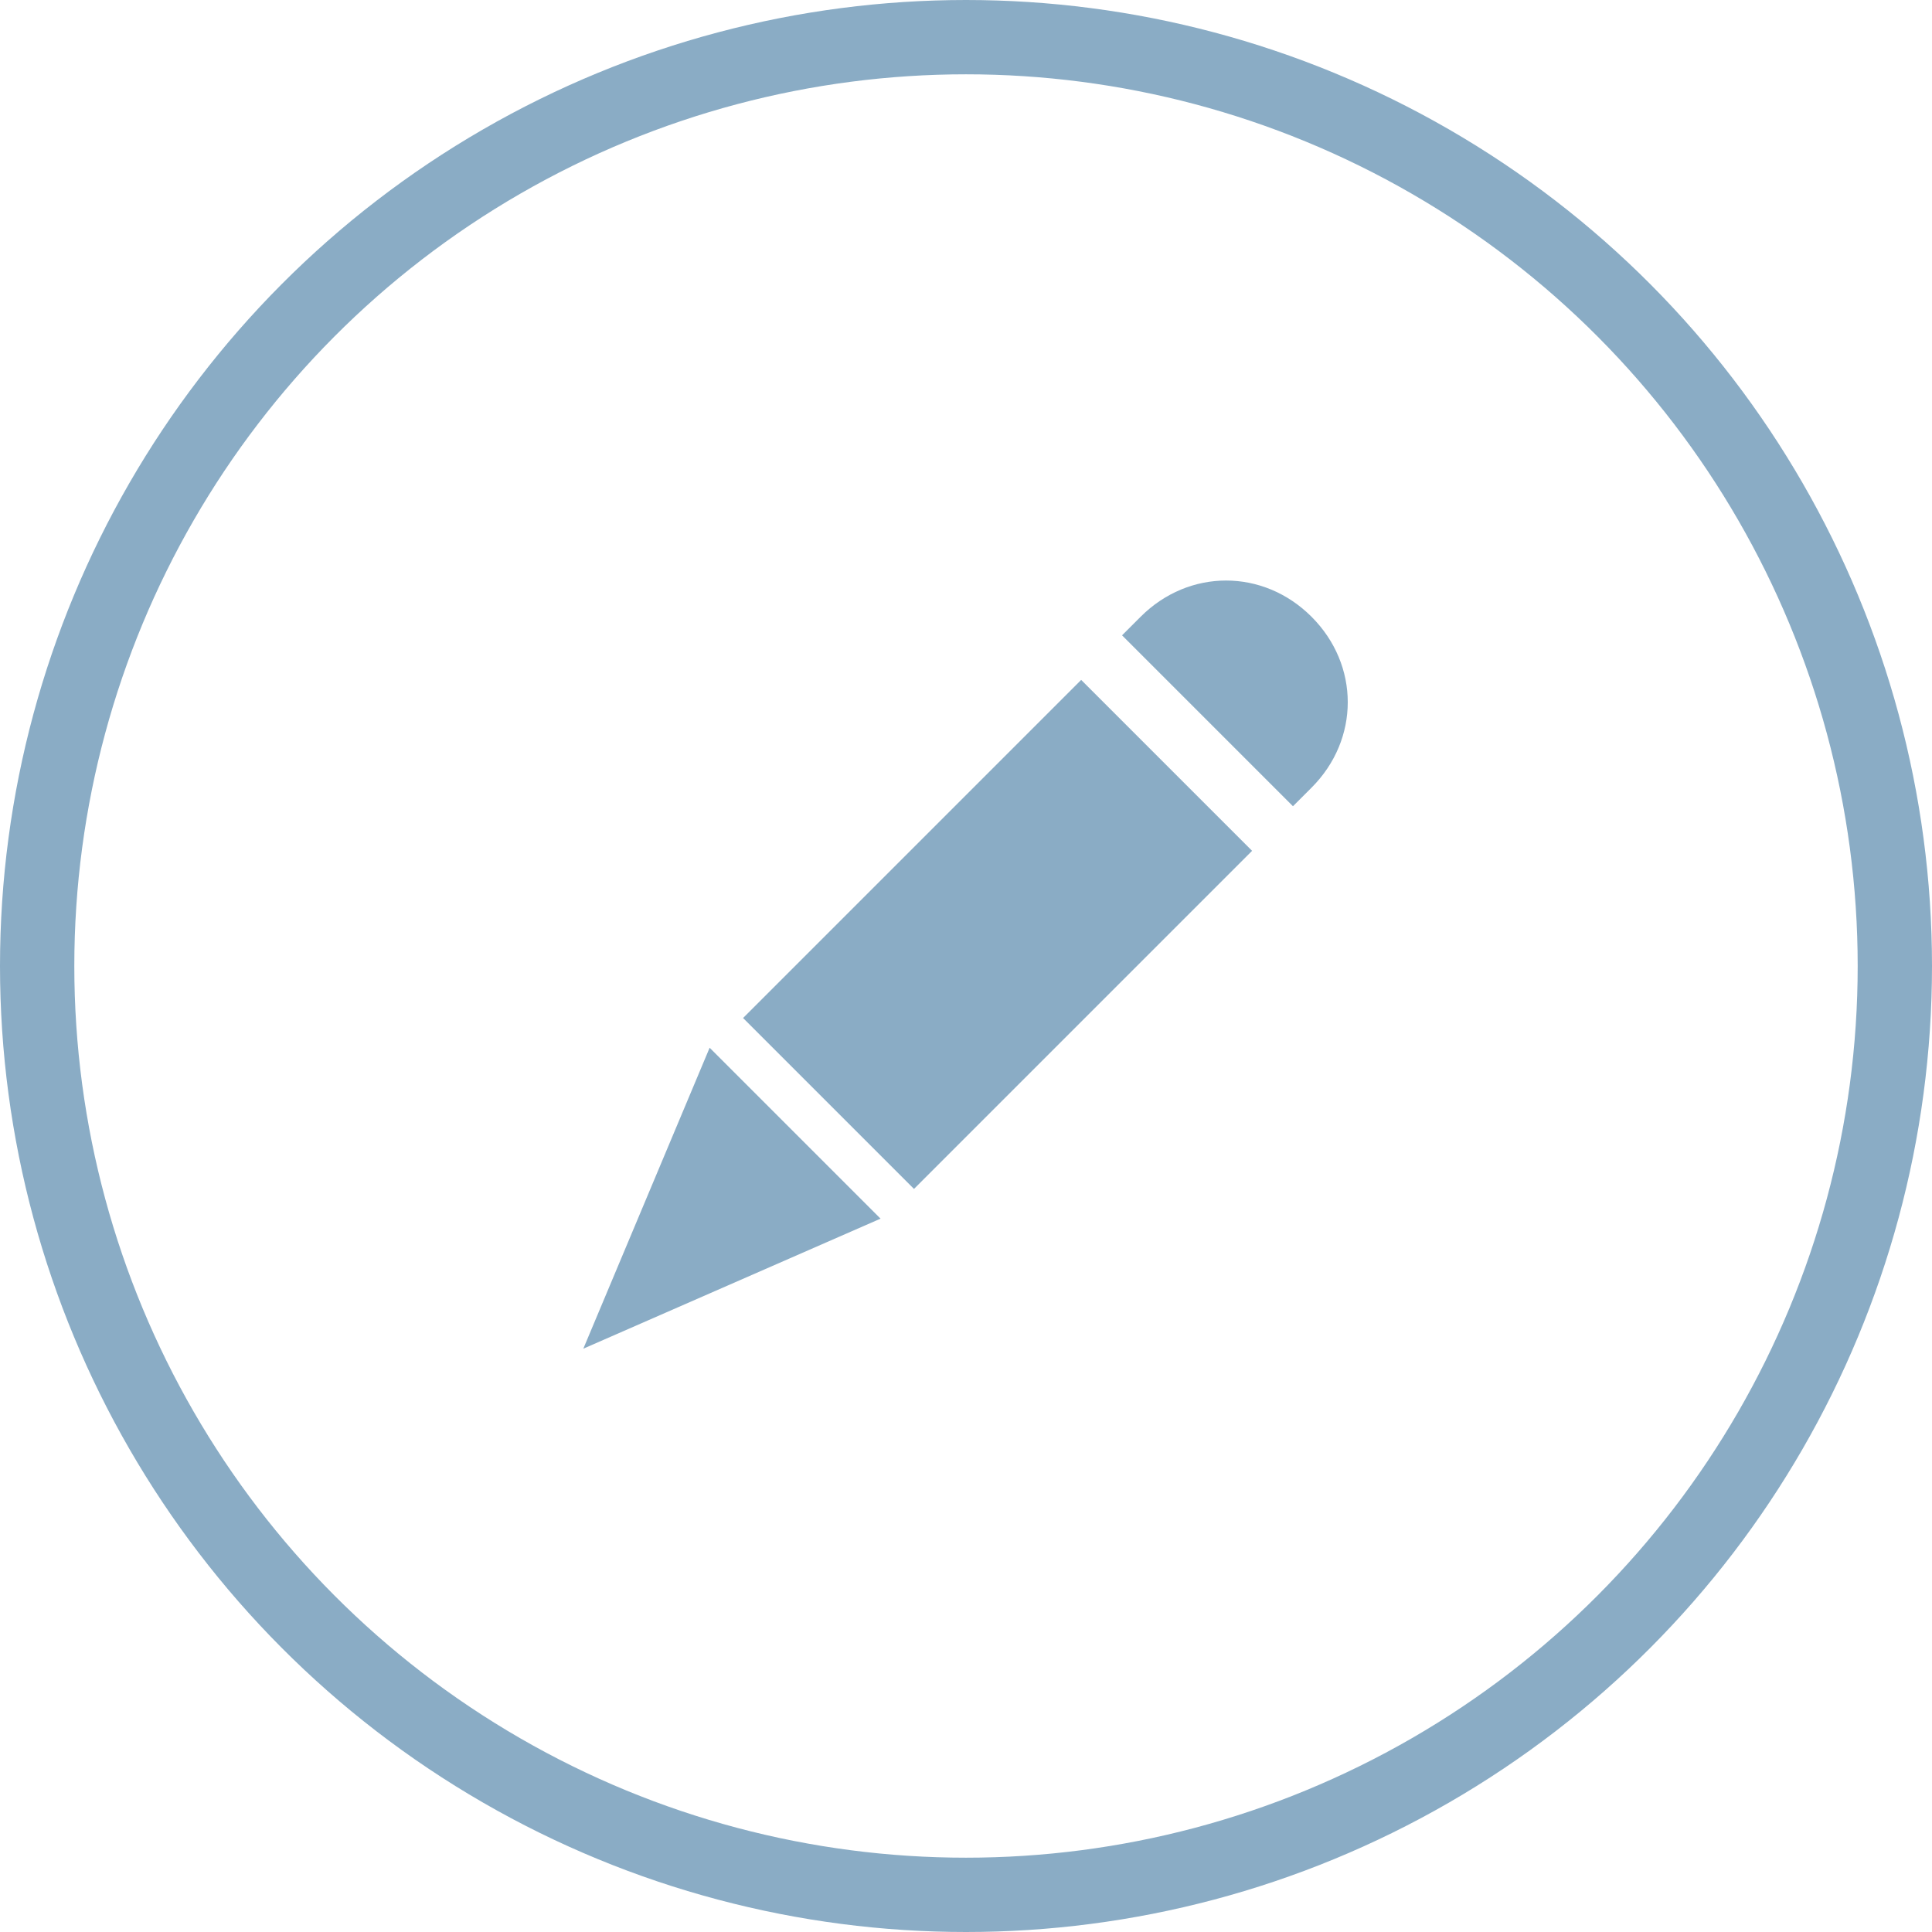
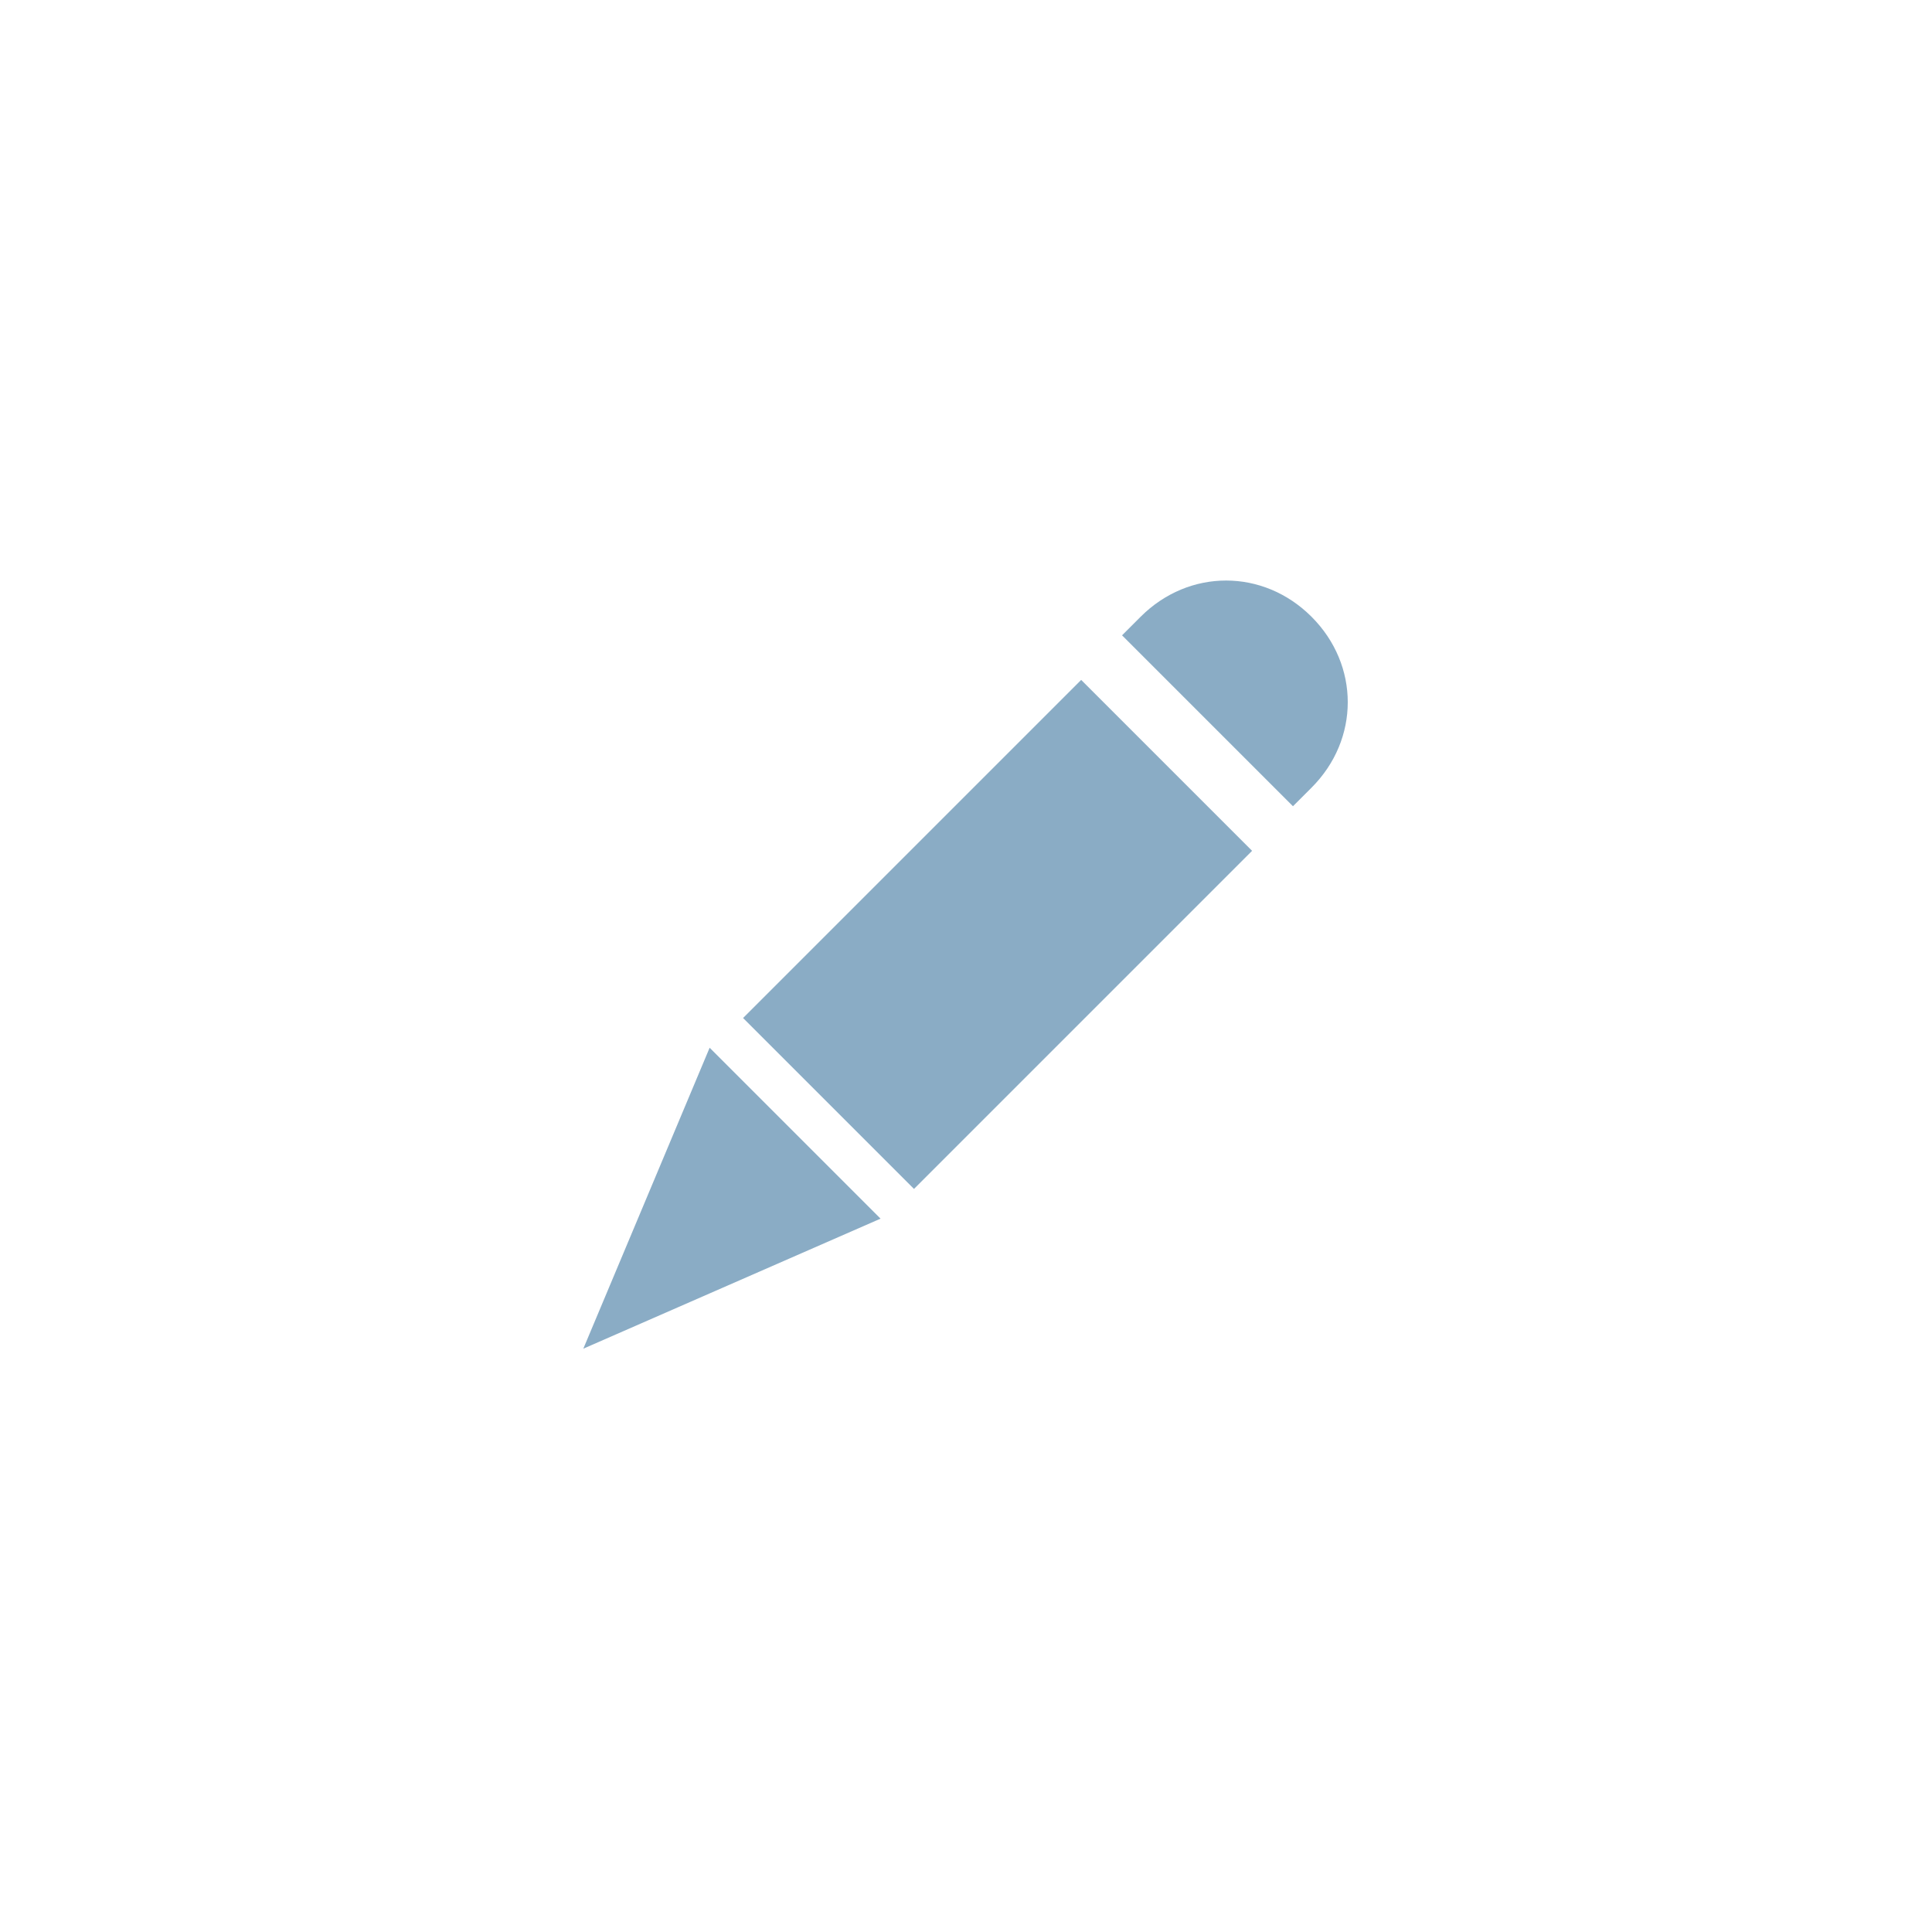
<svg xmlns="http://www.w3.org/2000/svg" version="1.1" id="Layer_1" x="0px" y="0px" width="52px" height="52px" viewBox="0 0 52 52" enable-background="new 0 0 52 52" xml:space="preserve">
  <g>
-     <circle fill="none" stroke="#8AACC5" stroke-width="2" stroke-miterlimit="10" cx="26" cy="26" r="25" />
-     <path fill="#8AACC5" d="M35.3,16.6c-1.3-1.3-3.3-1.3-4.6,0l-0.5,0.5l4.6,4.6l0.5-0.5C36.6,19.9,36.6,17.9,35.3,16.6z M20,27.4   l4.6,4.6l9.1-9.1l-4.6-4.6L20,27.4z M15.7,36.3l8-3.5l-4.6-4.6L15.7,36.3z" />
+     <path fill="#8AACC5" d="M35.3,16.6c-1.3-1.3-3.3-1.3-4.6,0l-0.5,0.5l4.6,4.6l0.5-0.5C36.6,19.9,36.6,17.9,35.3,16.6z M20,27.4   l4.6,4.6l9.1-9.1l-4.6-4.6L20,27.4M15.7,36.3l8-3.5l-4.6-4.6L15.7,36.3z" />
  </g>
</svg>